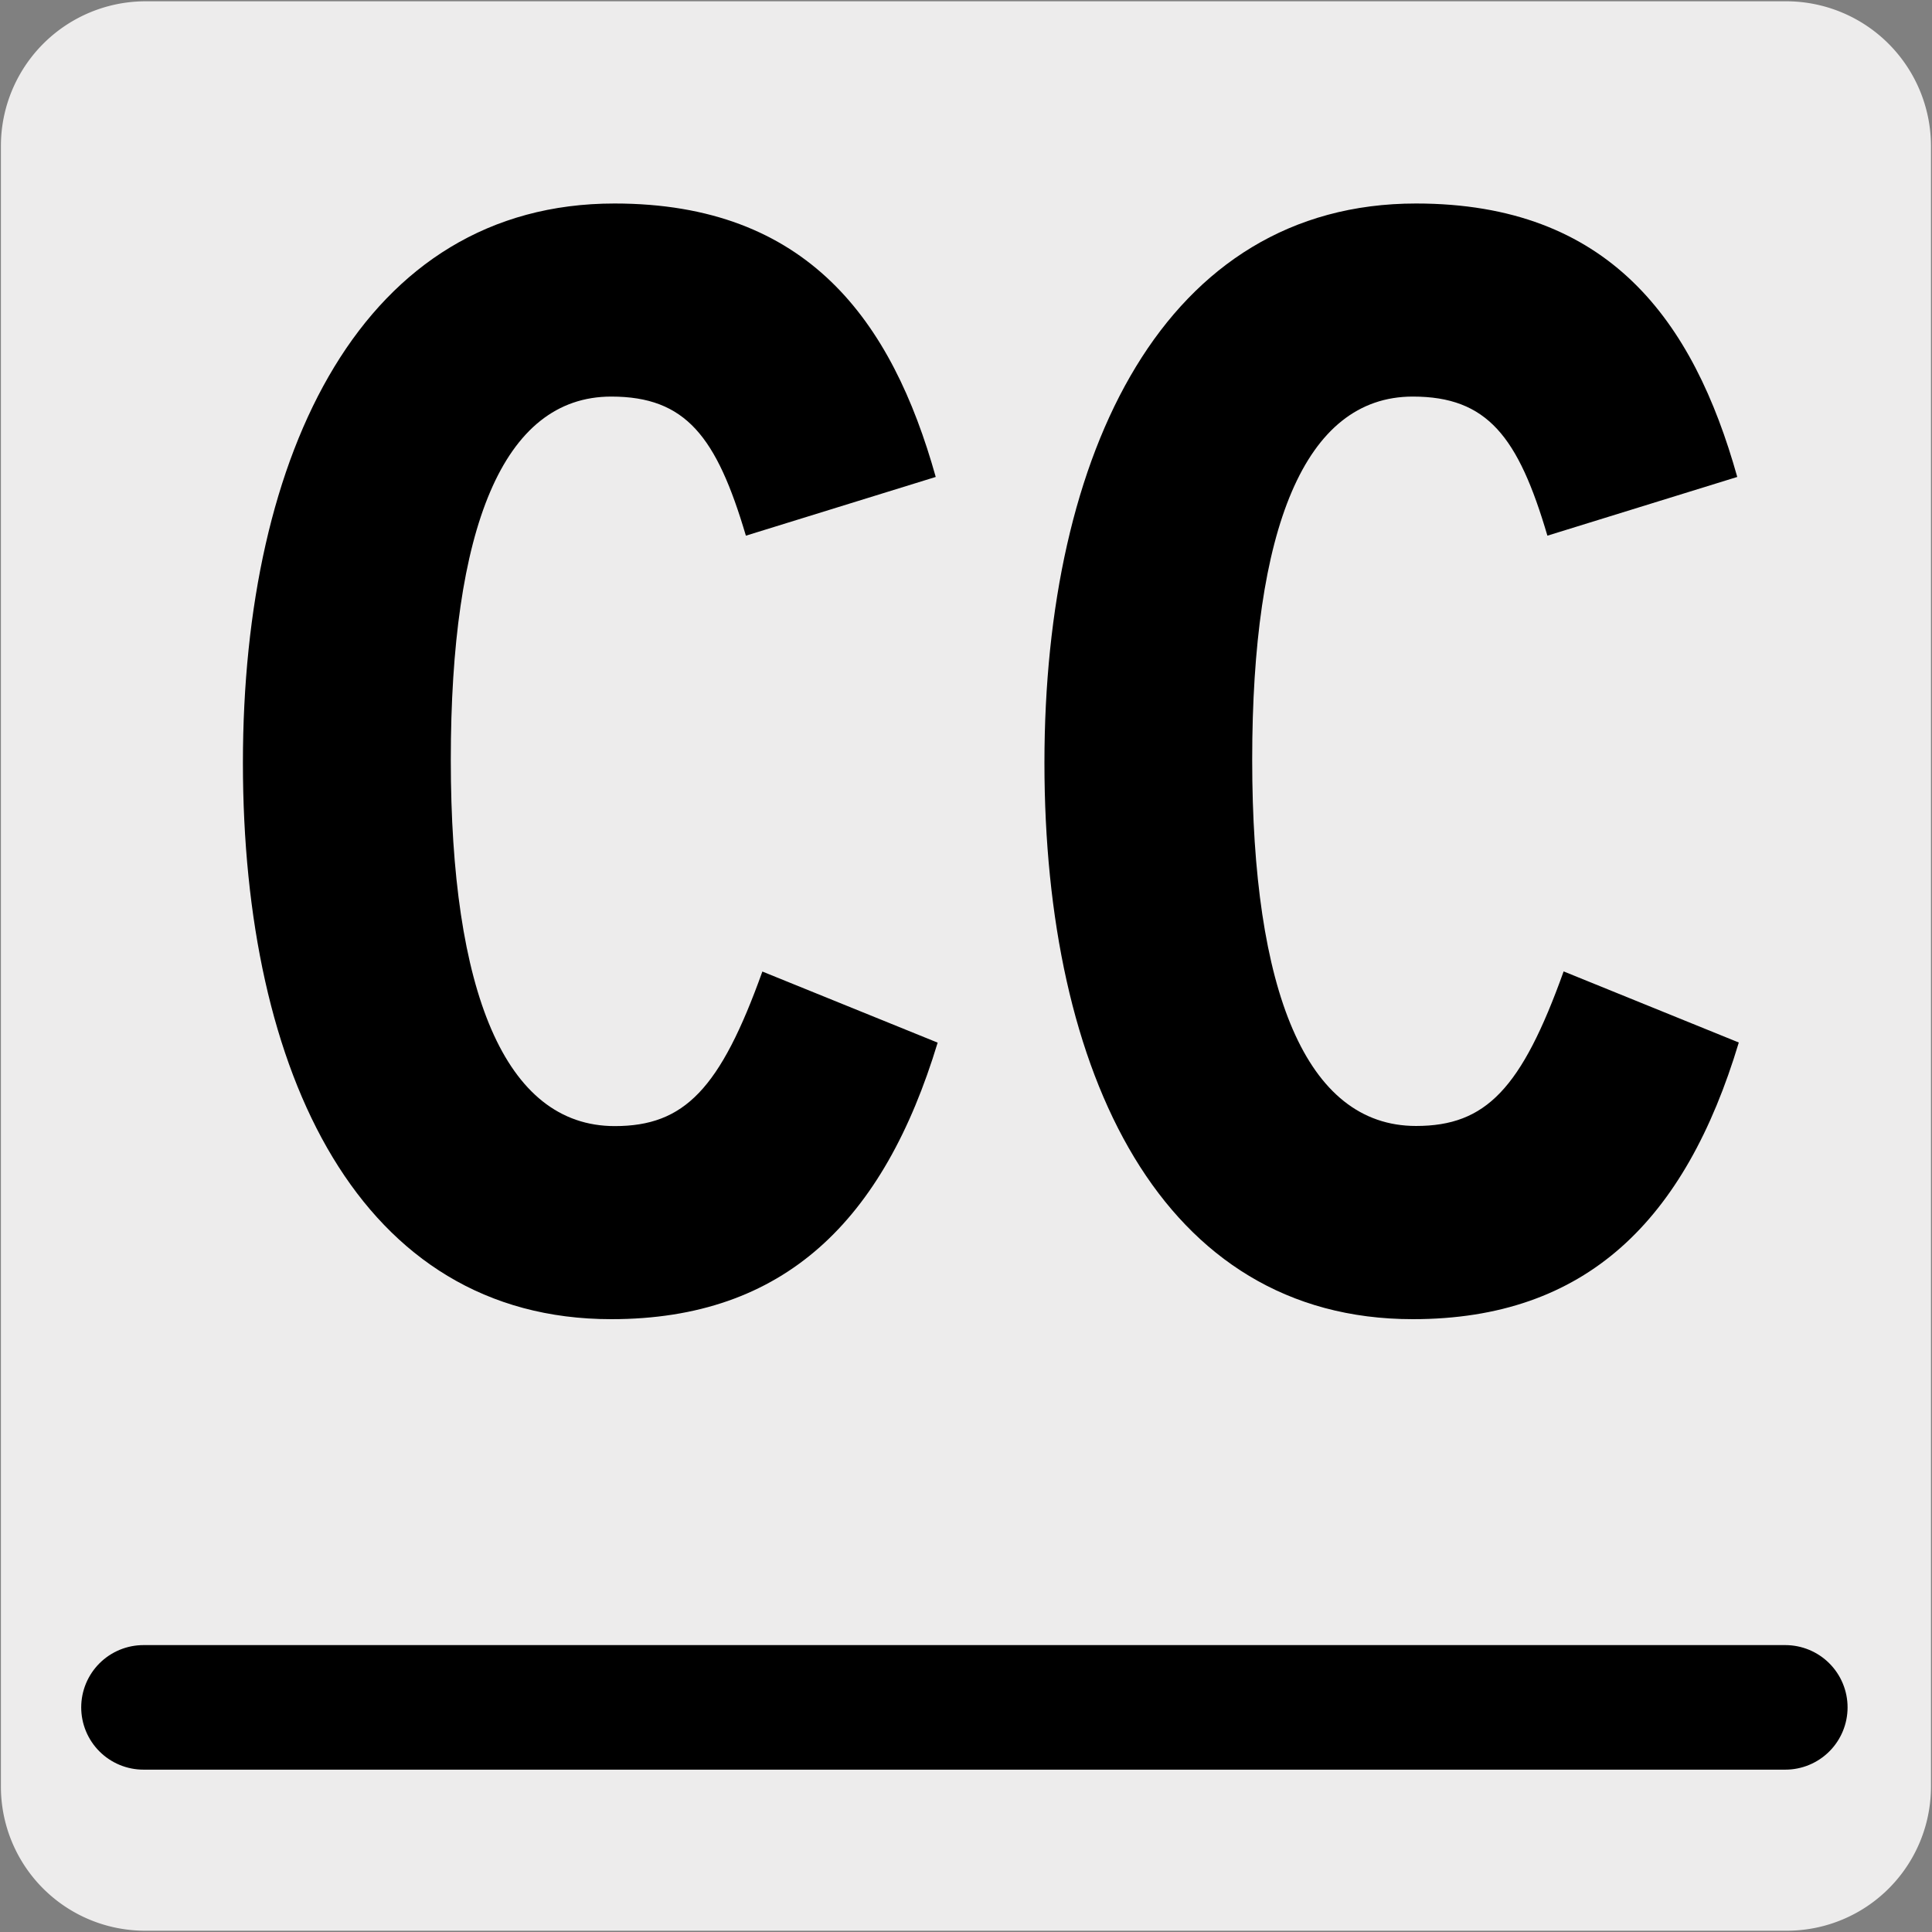
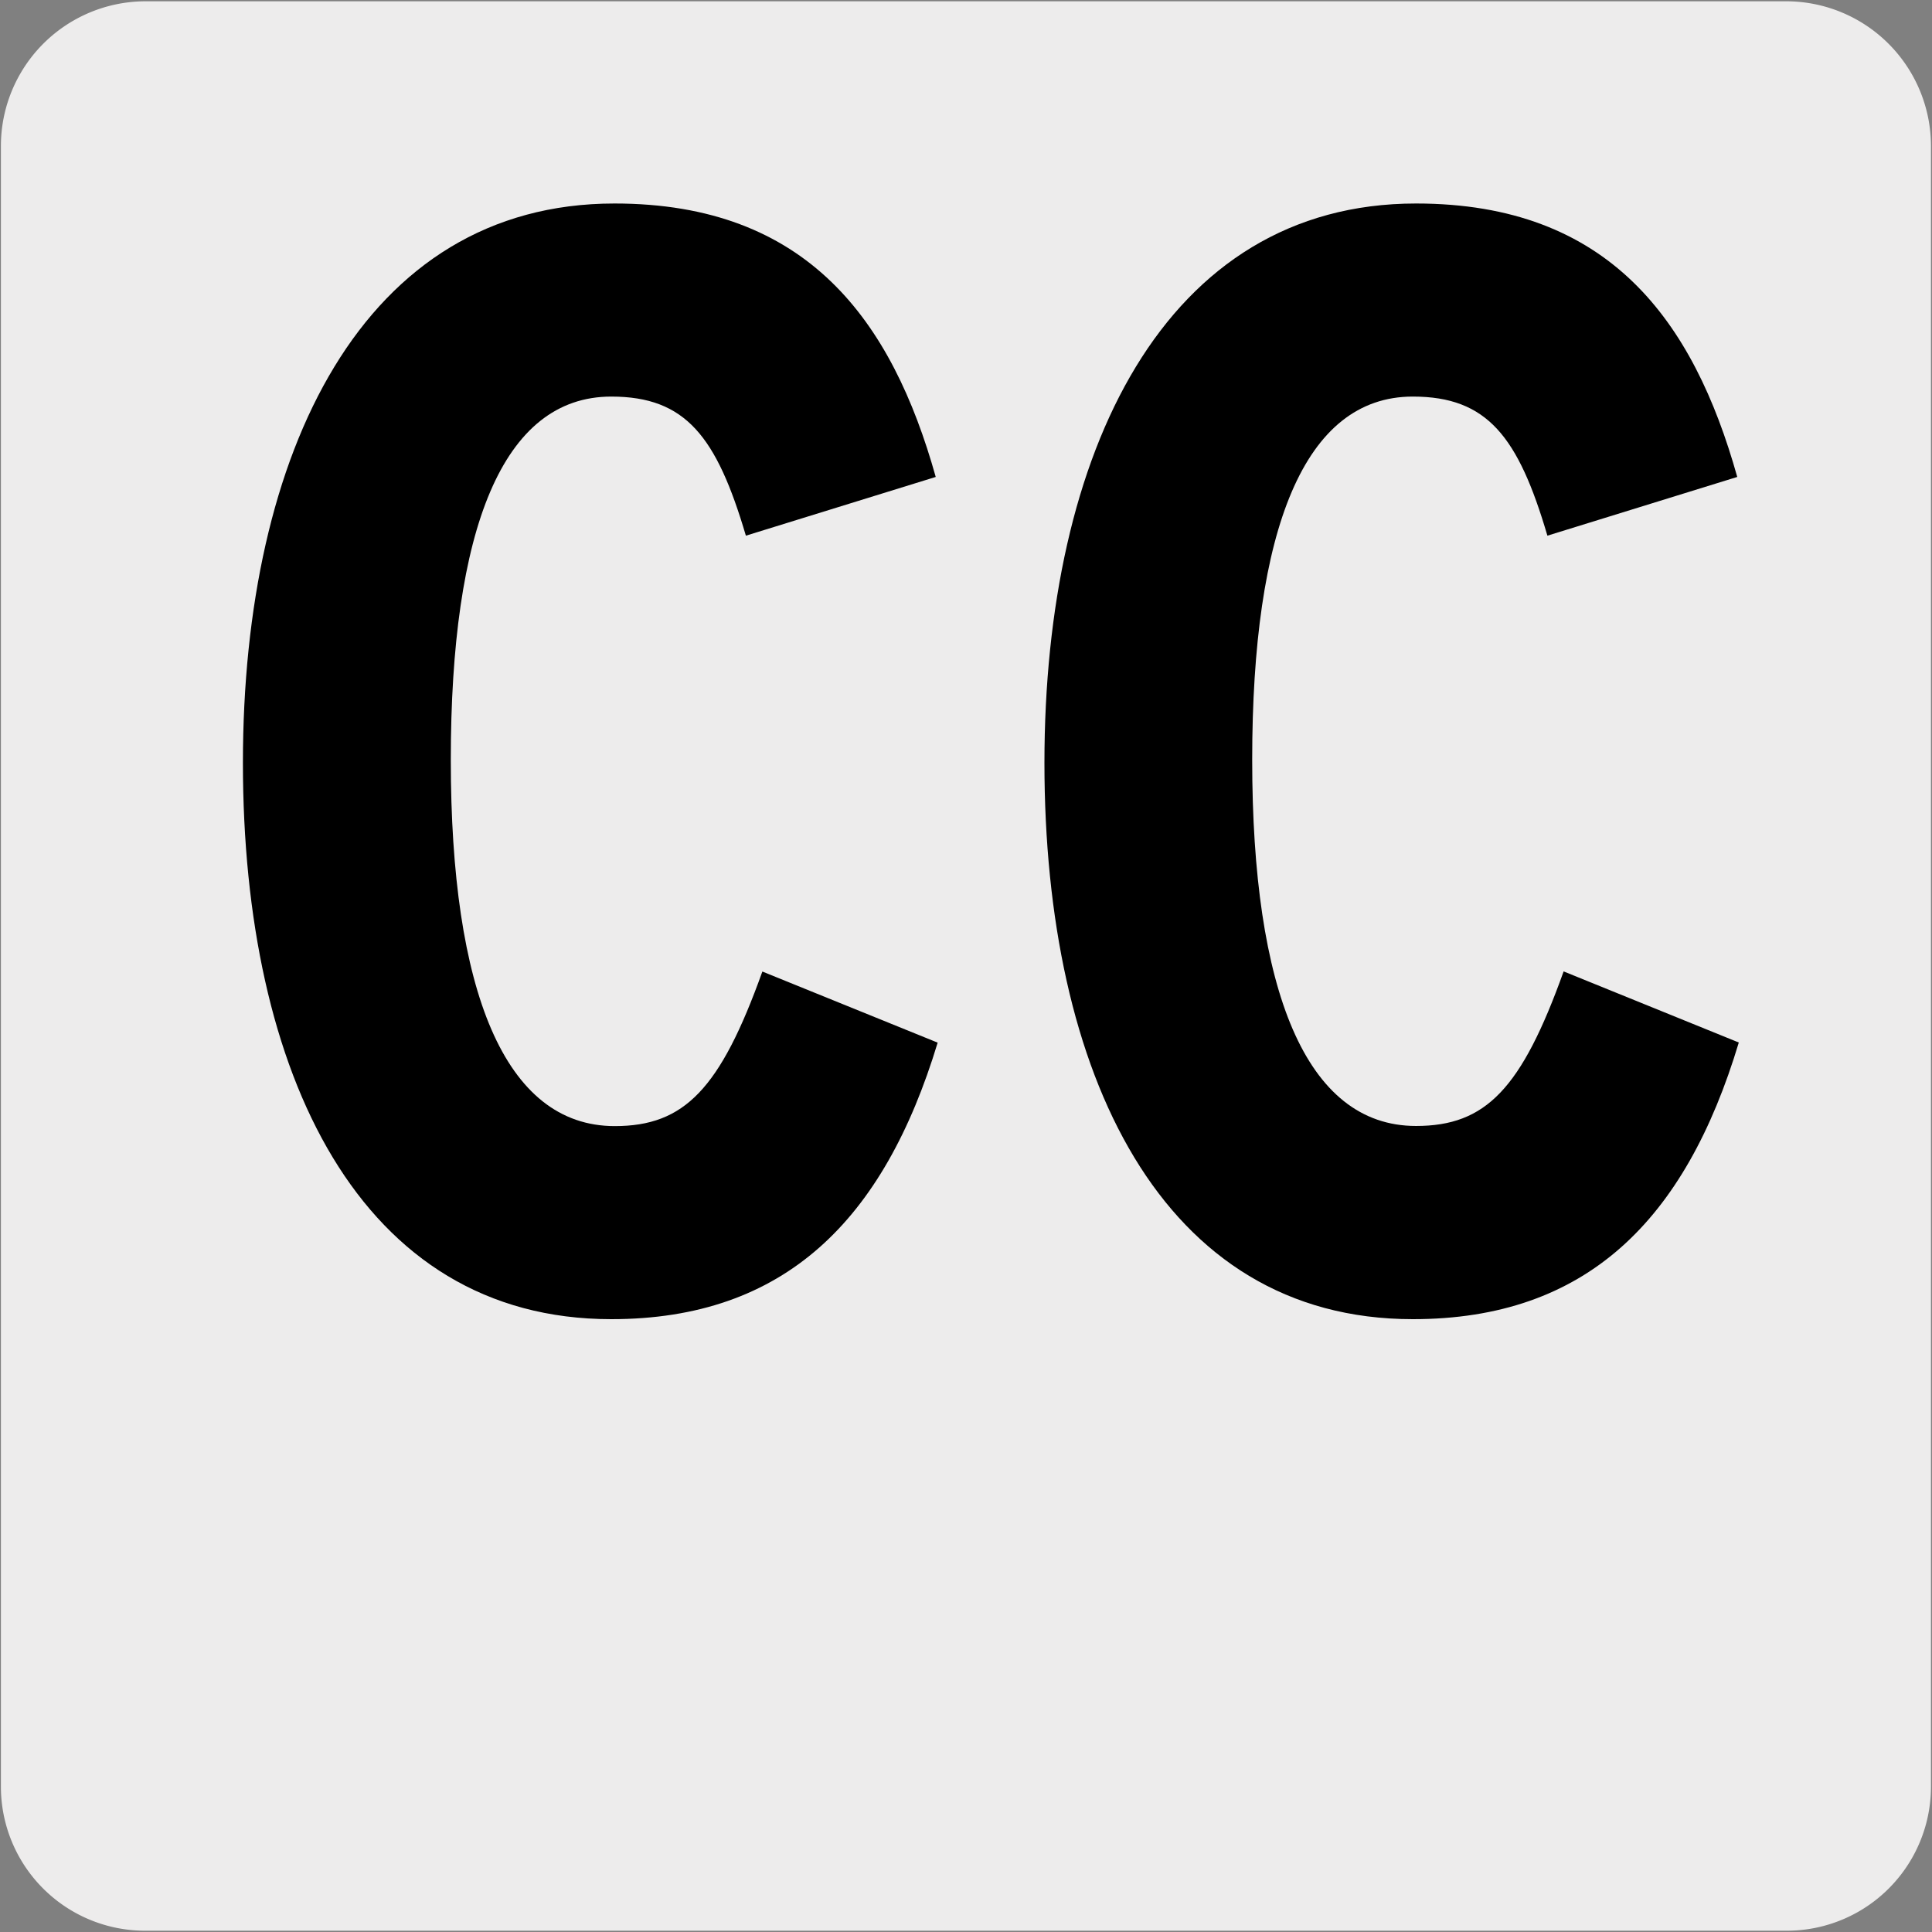
<svg xmlns="http://www.w3.org/2000/svg" viewBox="0 0 150 150">
  <rect x="0" y="0" width="150" height="150" fill="#808080" stroke="none" />
  <defs>
    <style>.cls-1{fill:#edecec;}.cls-2,.cls-3{fill:none;stroke-linecap:round;stroke-linejoin:round;}.cls-2{stroke:#1d1d1b;stroke-width:0;}.cls-3{stroke:#000;stroke-width:9.67px;}</style>
  </defs>
  <title>13695-02</title>
  <g id="Capa_2" data-name="Capa 2">
    <path class="cls-1" d="M11.32.1H138.64a11.25,11.25,0,0,1,11.28,11.21v127.4a11.19,11.19,0,0,1-11.2,11.19H11.27A11.19,11.19,0,0,1,.07,138.71h0V11.34A11.24,11.24,0,0,1,11.32.1Z" />
  </g>
  <g id="Capa_3" data-name="Capa 3">
    <path class="cls-2" d="M72.76,82,59.15,76.43c-3.28,9.11-6,12-11.46,12C39.13,88.43,35,77.87,35,60S39,31.8,47.44,31.8c5.79,0,8.19,3.12,10.46,10.79L72.63,38C69.23,25.92,62.68,16.8,47.69,16.8,28.16,16.8,18.84,36,18.84,60.23s9.07,43.2,28.6,43.2C60.92,103.43,68.6,95.75,72.76,82Z" />
    <path class="cls-2" d="M134.84,82l-13.61-5.52c-3.28,9.11-6,12-11.46,12C101.21,88.43,97,77.87,97,60s4-28.19,12.48-28.19c5.79,0,8.19,3.12,10.46,10.79L134.71,38c-3.4-12.12-10-21.24-24.94-21.24C90.24,16.8,80.92,36,80.92,60.23s9.07,43.2,28.6,43.2C123,103.43,130.68,95.75,134.84,82Z" />
    <path d="M47.46,102.42c-19.53,0-28.6-19.08-28.6-43.19S28.18,15.8,47.71,15.8c15,0,21.54,9.11,24.94,21.23L57.91,41.59c-2.27-7.68-4.66-10.8-10.45-10.8C39,30.79,35,41.11,35,59s4.16,28.43,12.73,28.43c5.41,0,8.19-2.88,11.46-12l13.61,5.52C68.62,94.74,60.93,102.42,47.46,102.42Z" />
    <path d="M109.69,102.42c-19.53,0-28.6-19.08-28.6-43.19S90.41,15.8,109.94,15.8c15,0,21.54,9.11,24.94,21.23l-14.74,4.56c-2.26-7.68-4.66-10.8-10.45-10.8-8.44,0-12.47,10.32-12.47,28.2s4.15,28.43,12.72,28.43c5.42,0,8.19-2.88,11.46-12L135,80.94C130.85,94.74,123.17,102.42,109.69,102.42Z" />
-     <line class="cls-3" x1="11.14" y1="132.56" x2="138.61" y2="132.56" />
  </g>
</svg>